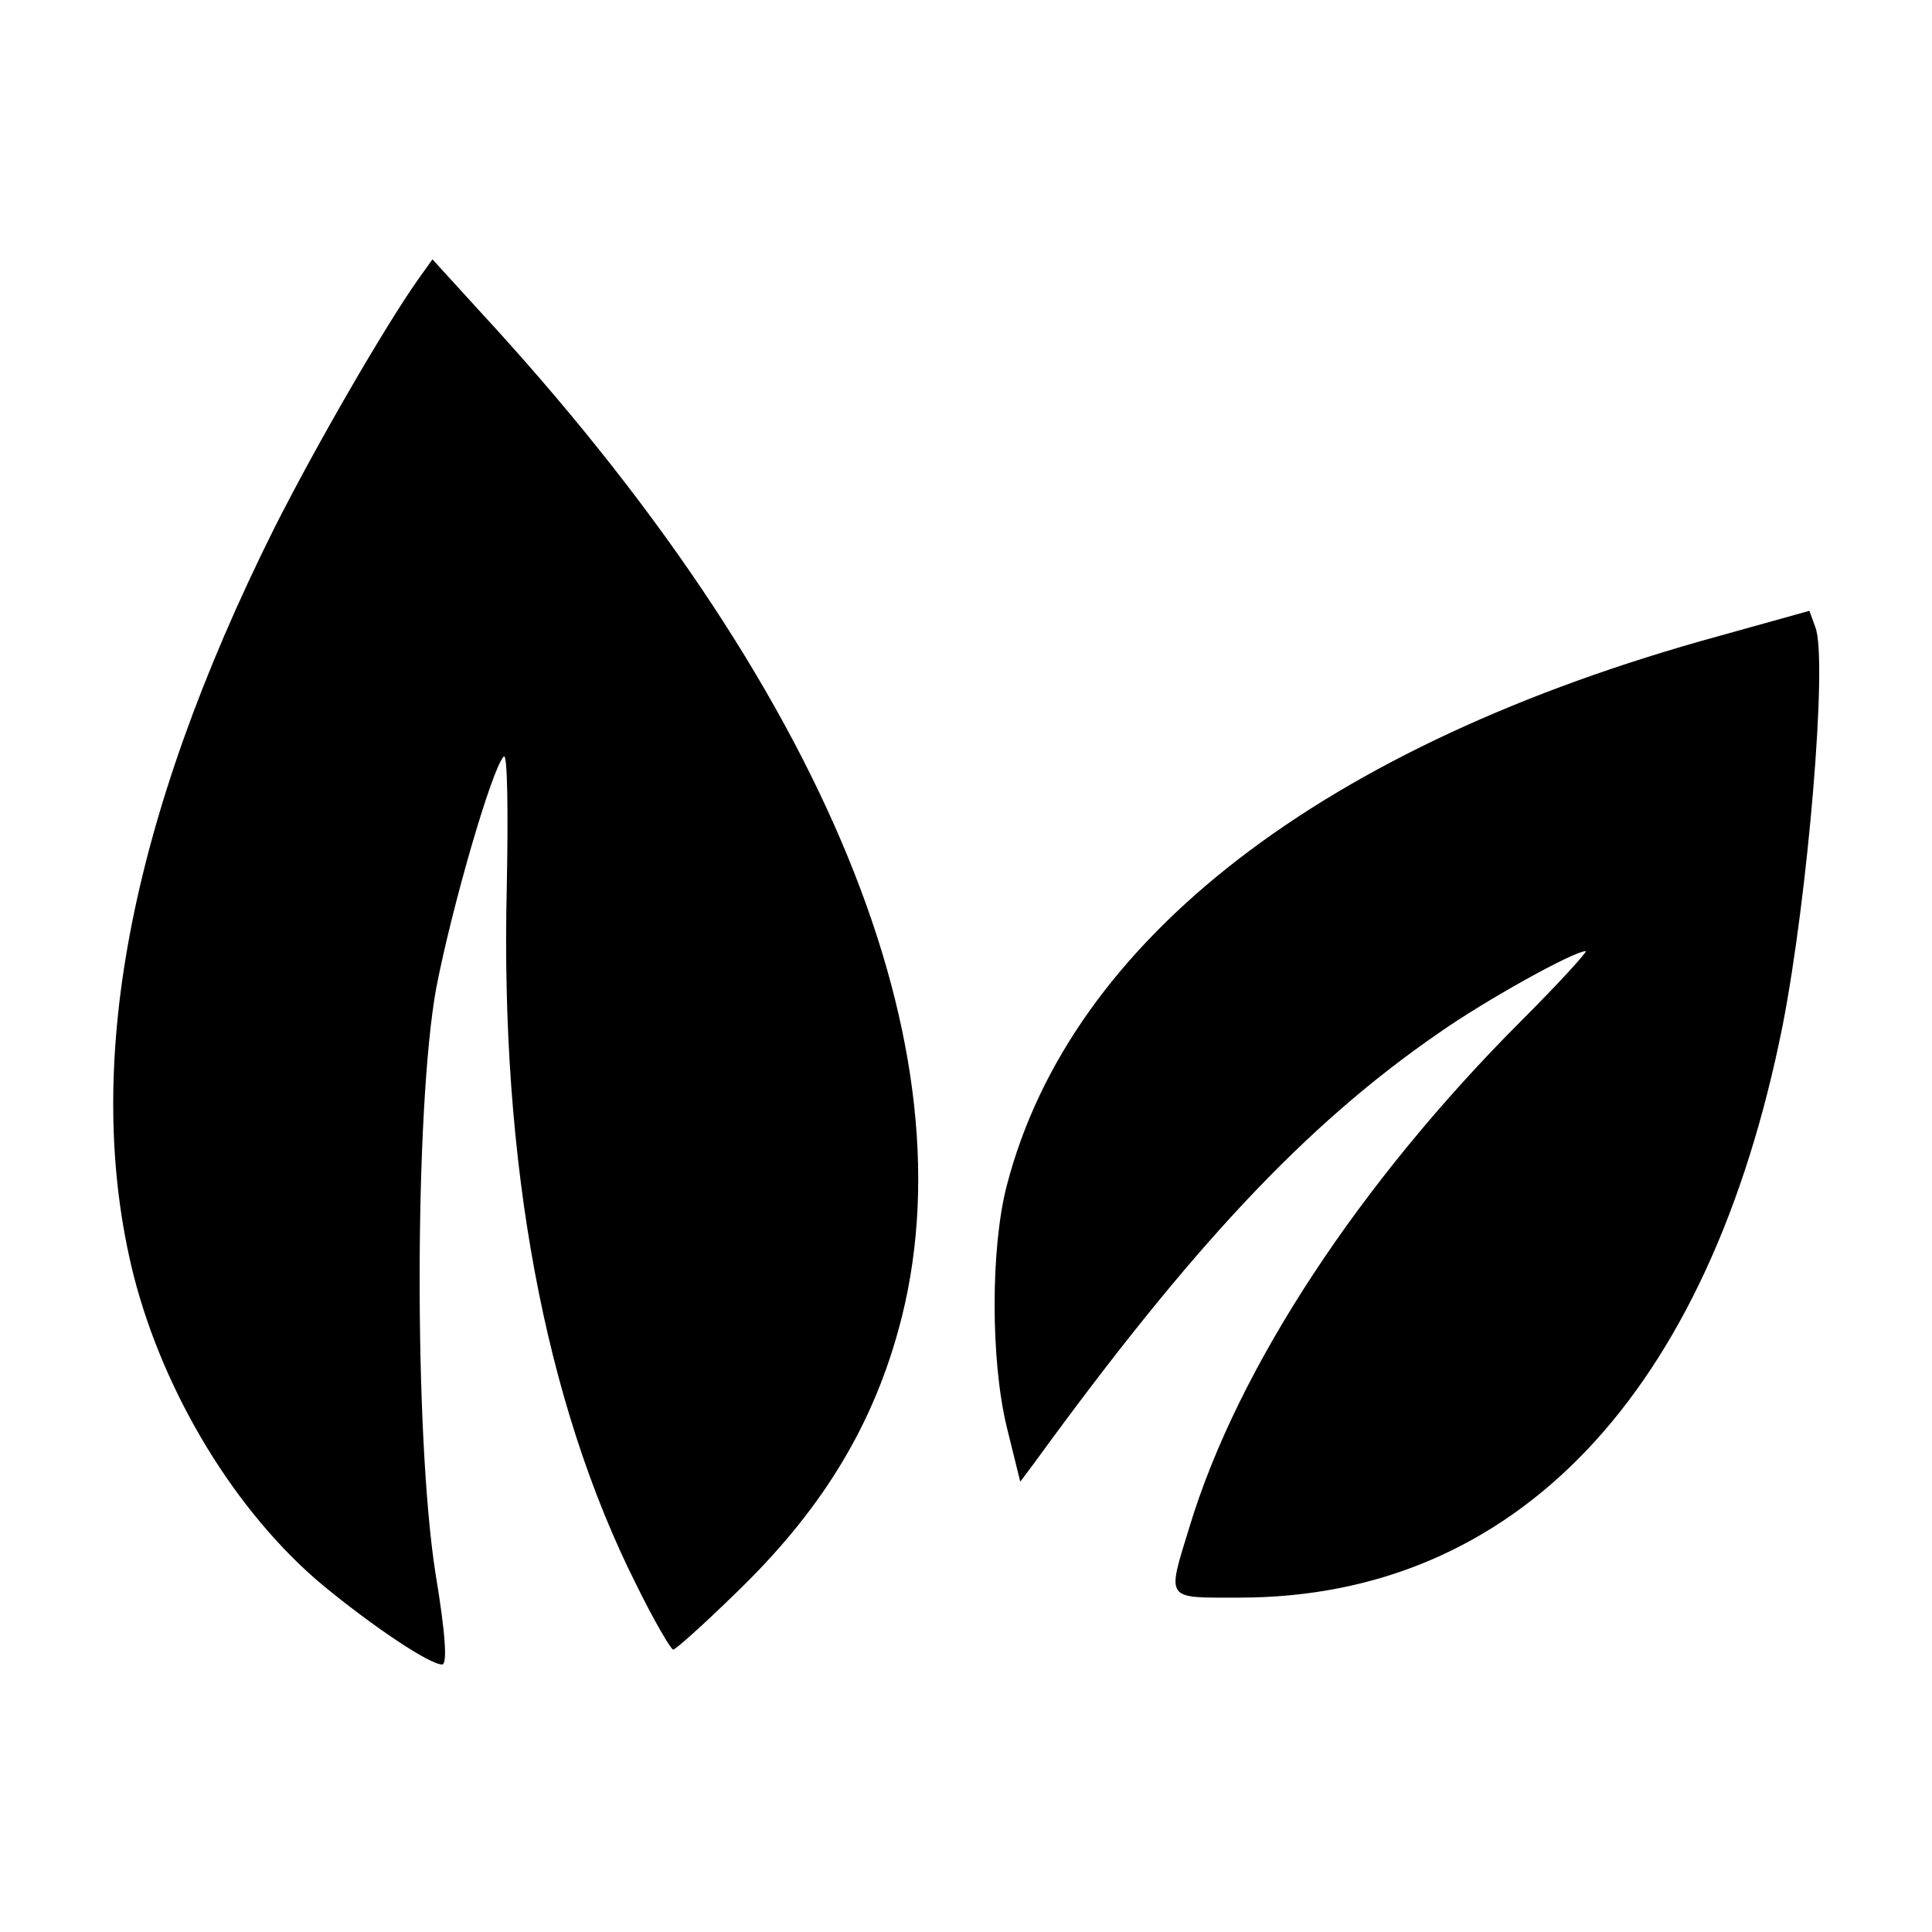
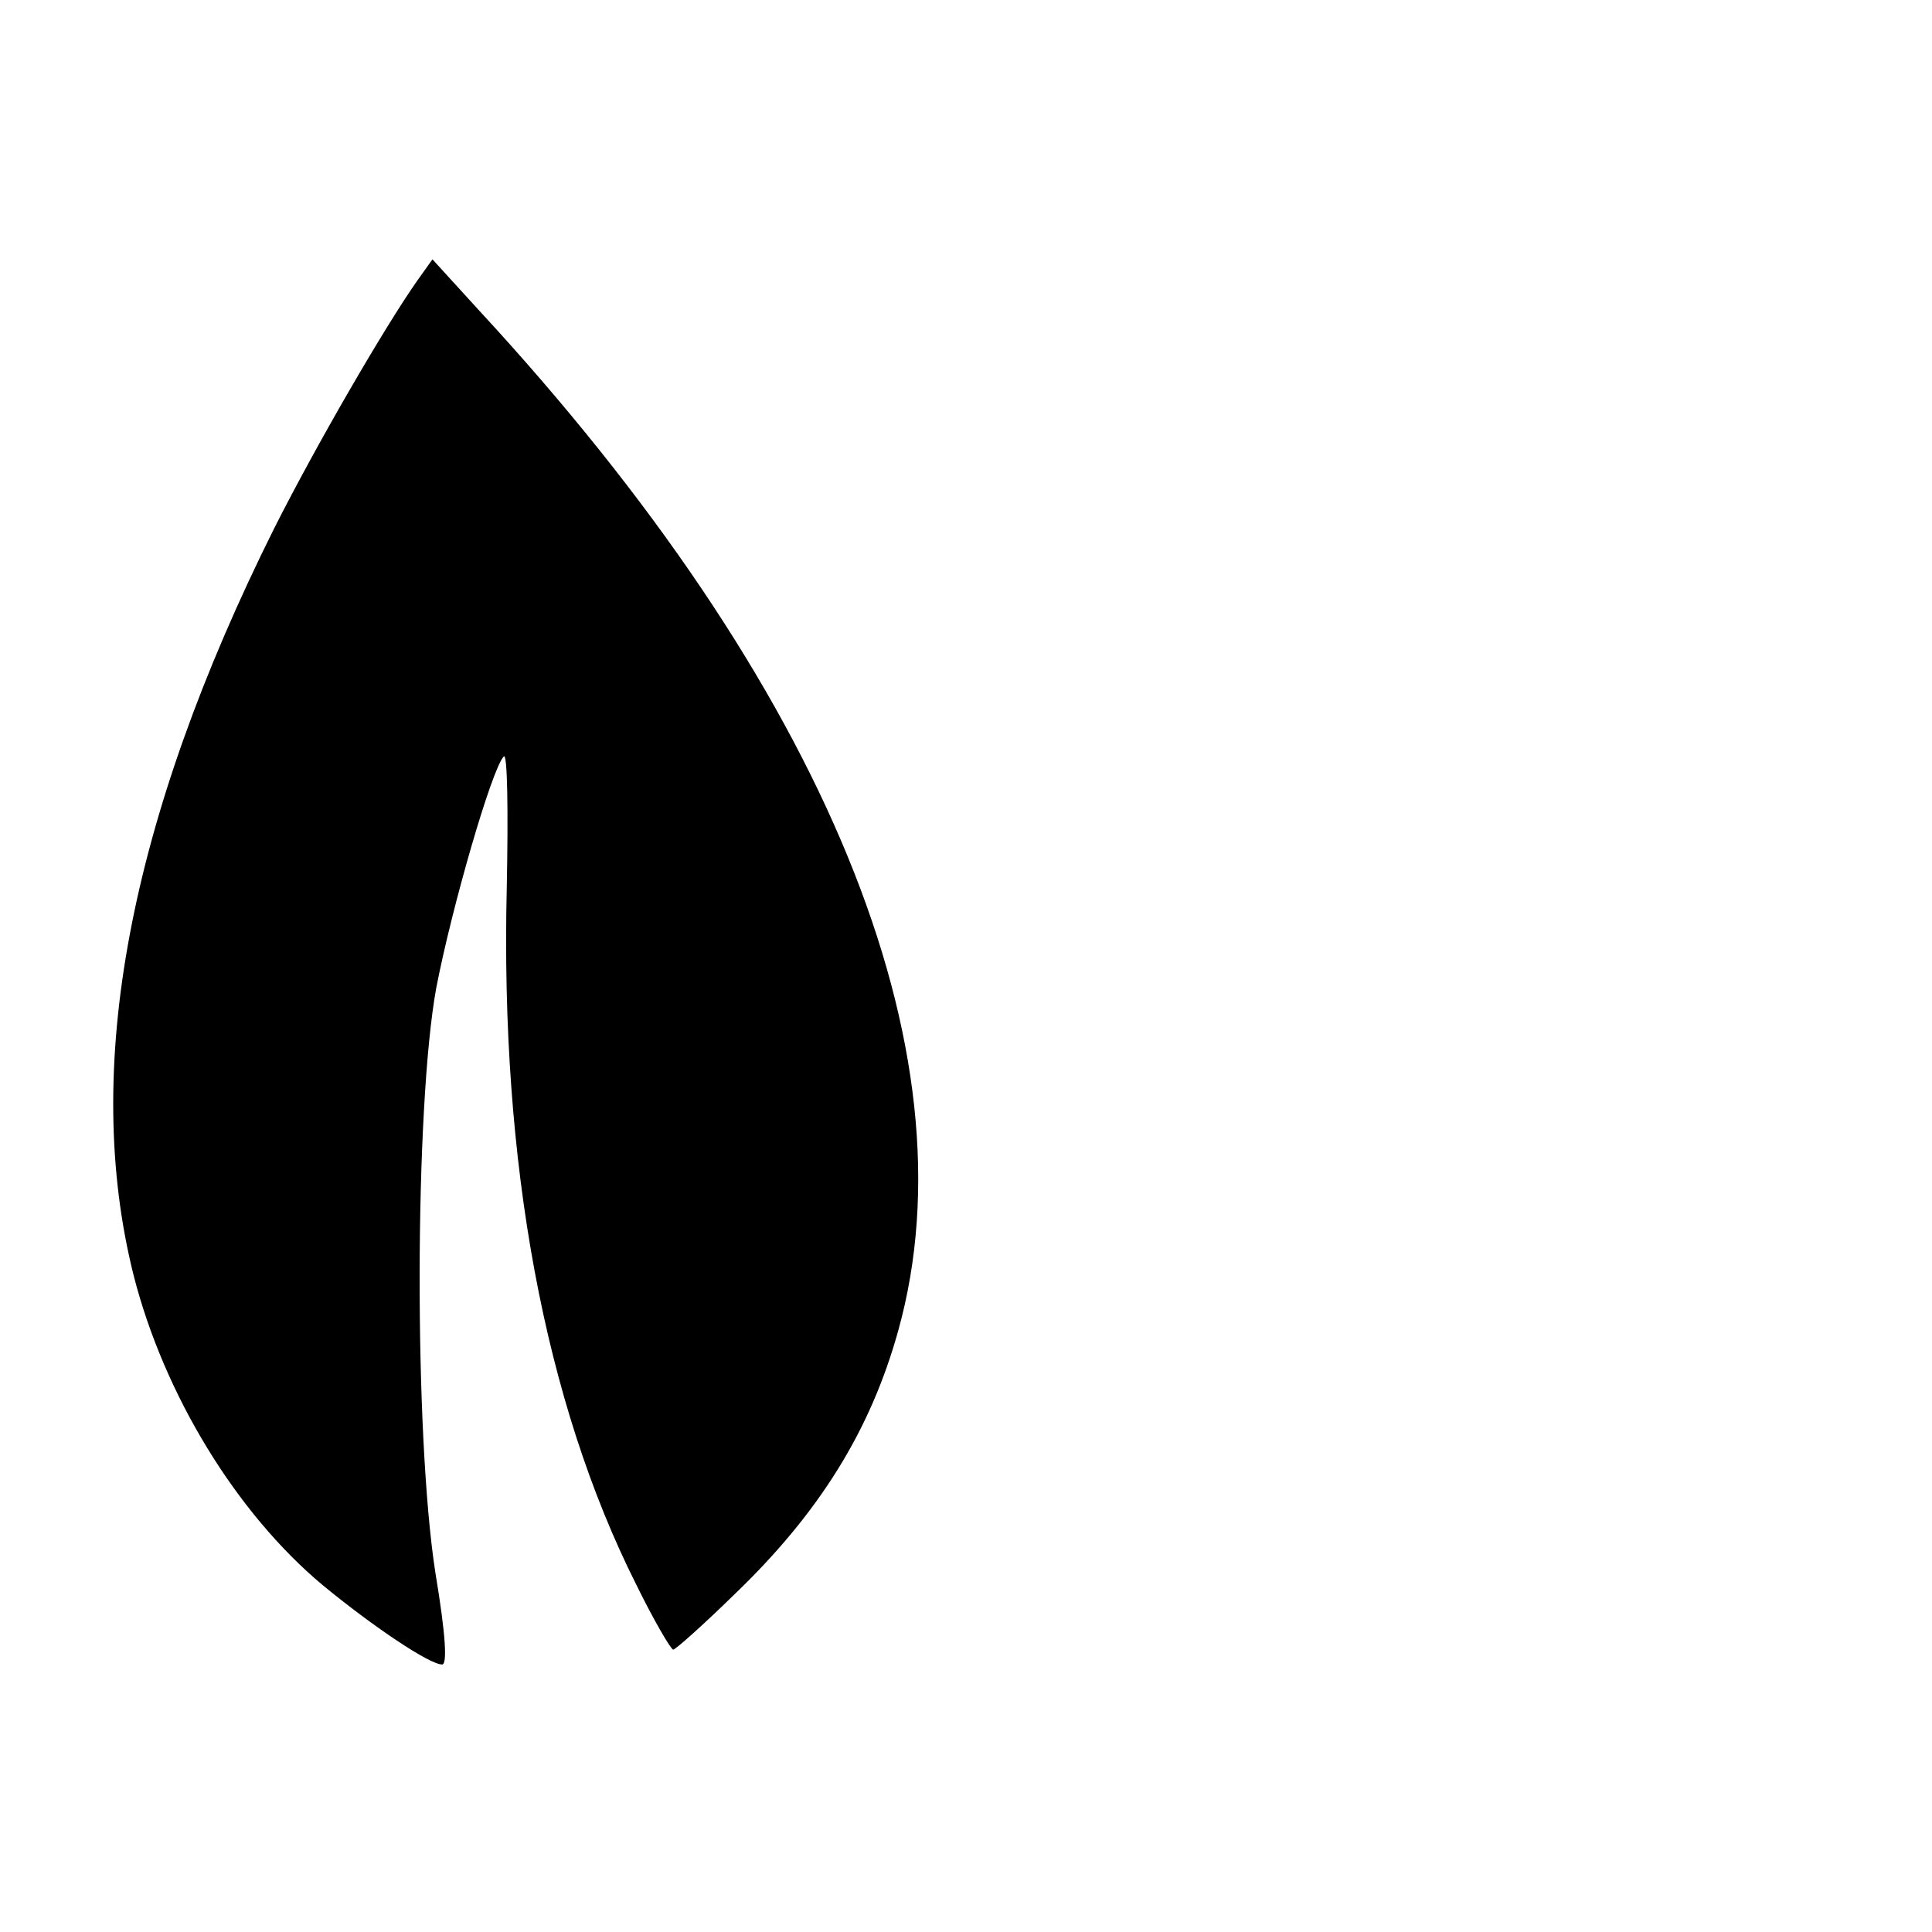
<svg xmlns="http://www.w3.org/2000/svg" version="1.0" width="260pt" height="260pt" viewBox="0 0 260 260" preserveAspectRatio="xMidYMid meet">
  <g transform="translate(0,260) scale(0.1,-0.1)" fill="#000000" stroke="none">
    <path d="M562 2223 c-45 -64 -137 -223 -193 -334 -196 -393 -259 -728 -189 -1006 41 -160 138 -319 254 -416 68 -56 144 -107 161 -107 7 0 5 39 -9 123 -29 186 -28 627 1 787 21 109 75 296 91 312 5 5 6 -75 4 -176 -9 -372 51 -693 174 -938 24 -49 47 -88 50 -88 3 0 40 33 81 73 116 111 185 223 222 357 104 375 -98 868 -565 1373 l-62 68 -20 -28z" />
-     <path d="M2313 1744 c-532 -146 -872 -408 -958 -739 -22 -84 -22 -236 0 -326 l18 -73 18 24 c213 293 366 456 544 579 64 45 183 111 199 111 3 0 -35 -42 -86 -93 -218 -218 -382 -467 -447 -681 -31 -101 -34 -96 67 -96 372 0 632 274 731 770 34 174 61 493 44 536 l-8 22 -122 -34z" />
  </g>
</svg>